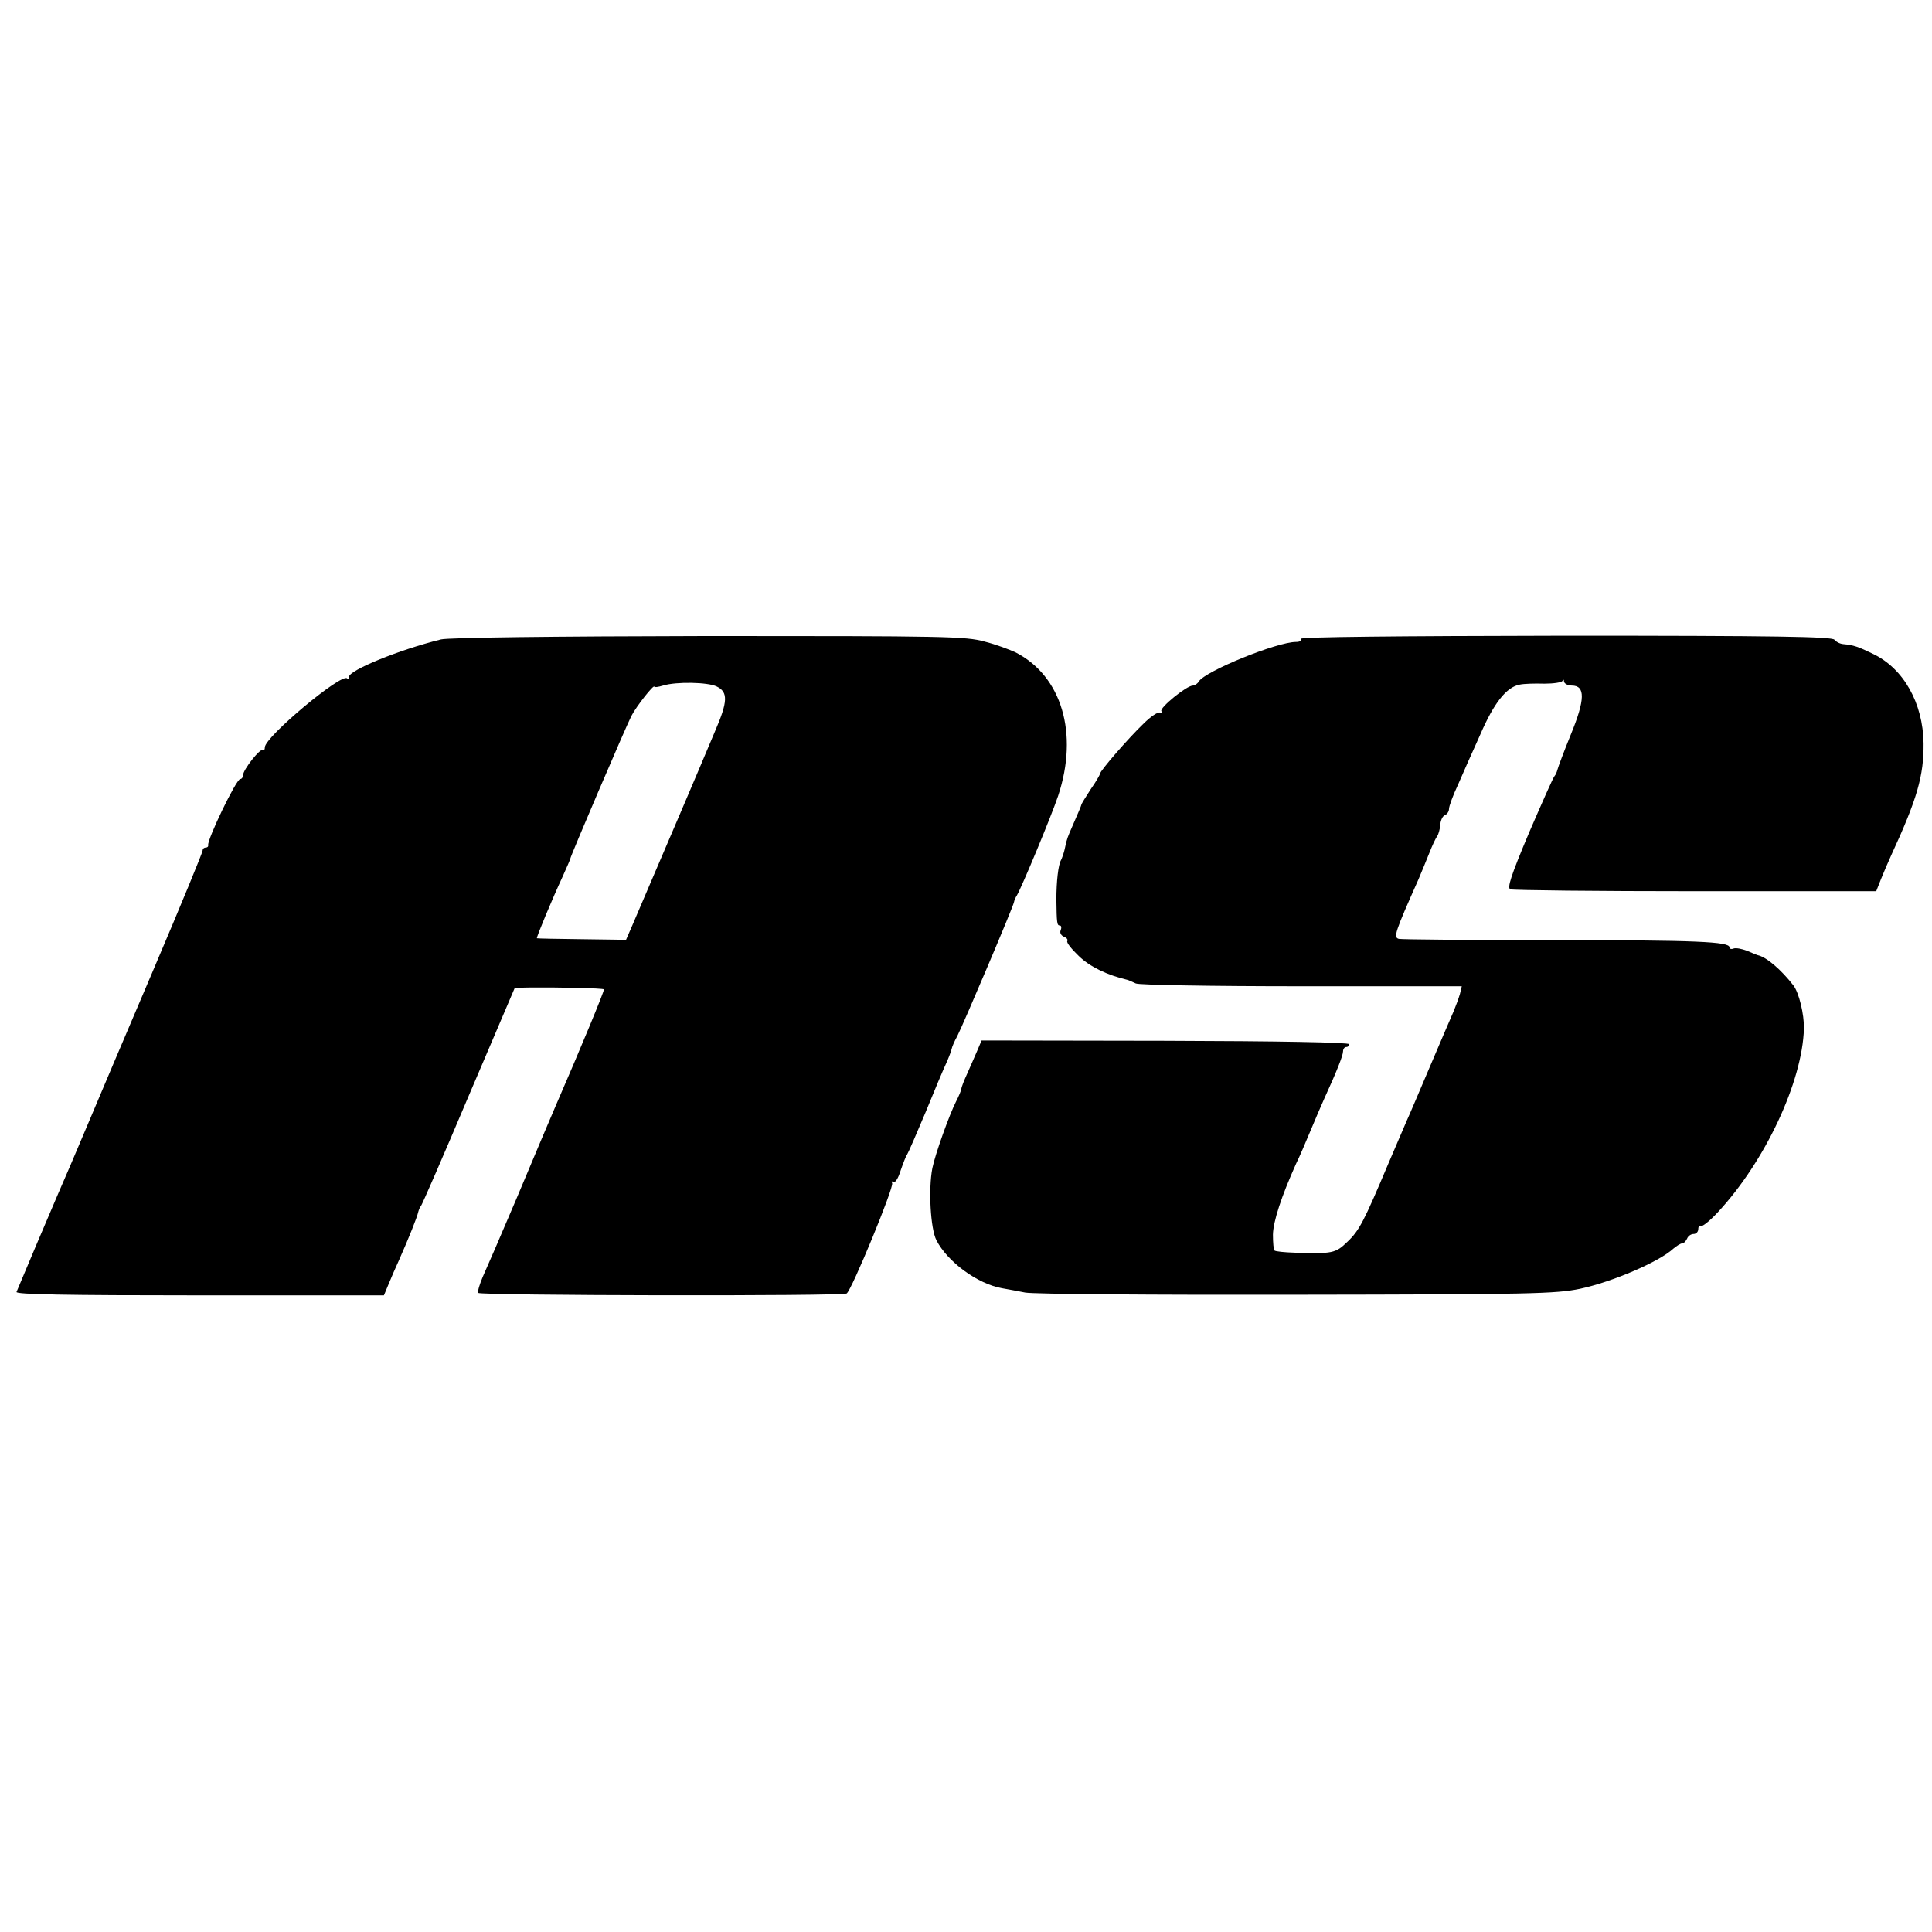
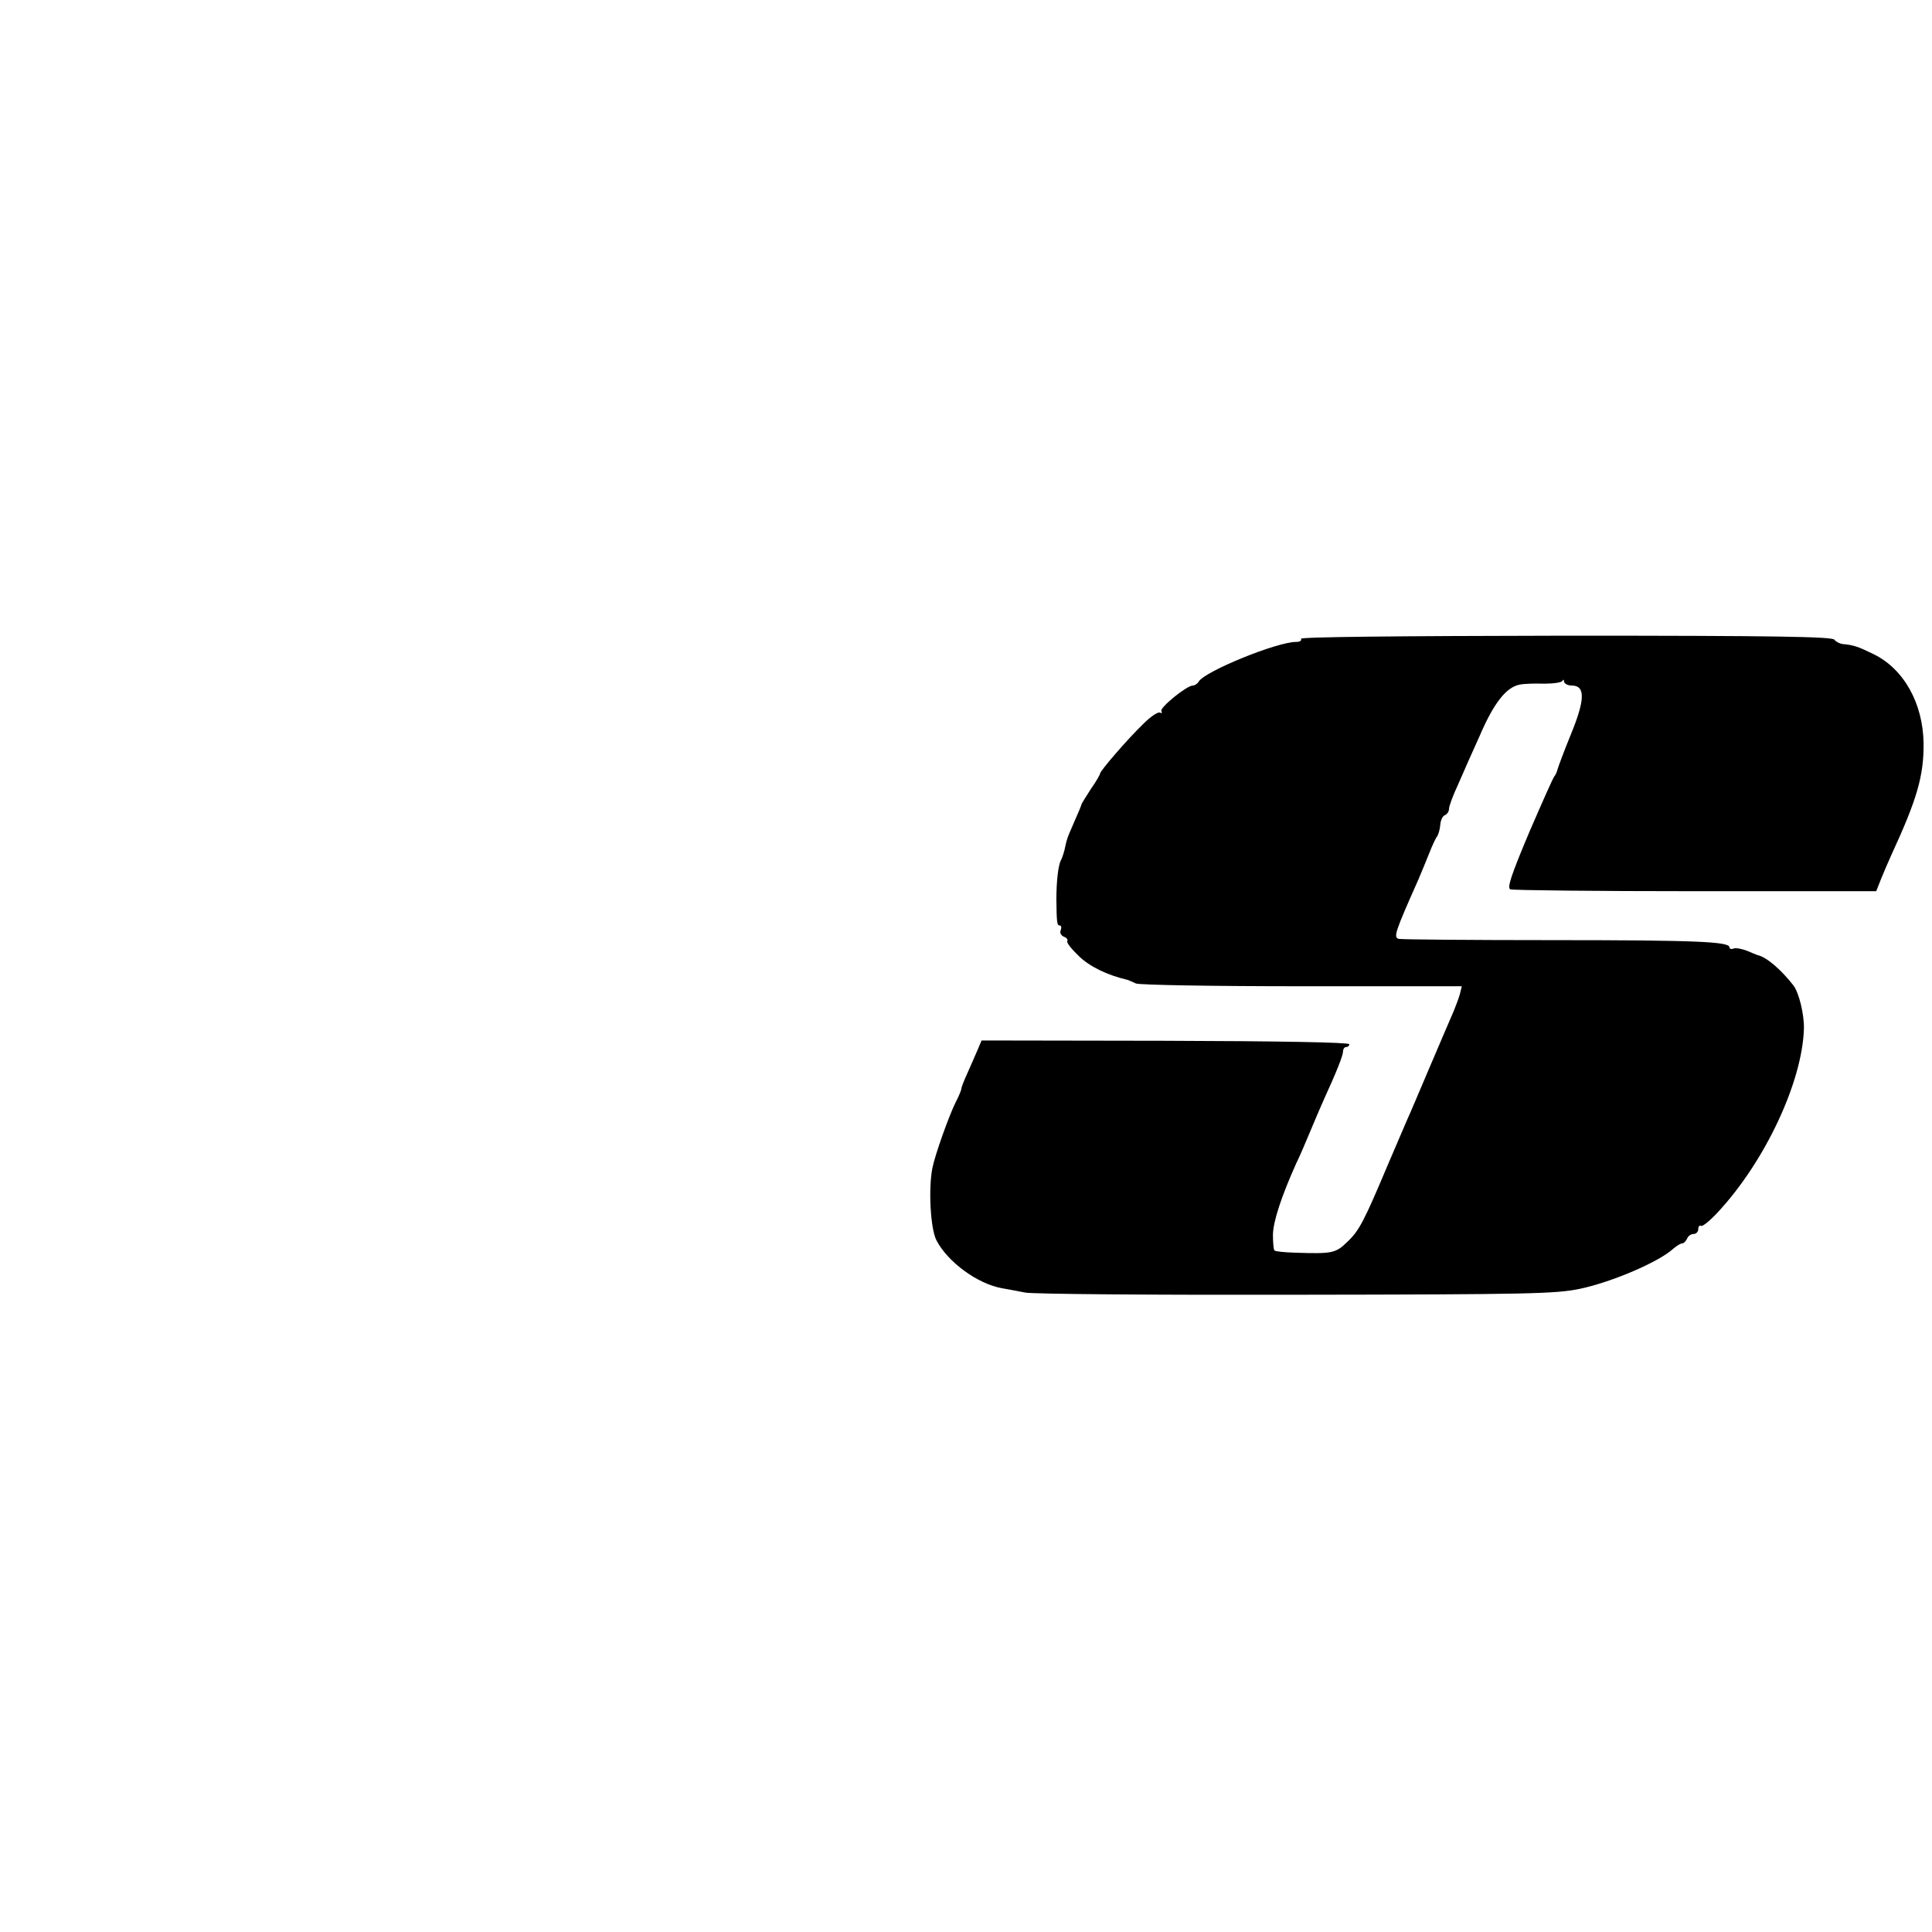
<svg xmlns="http://www.w3.org/2000/svg" version="1.0" width="620pt" height="620pt" viewBox="0 0 620 620" preserveAspectRatio="xMidYMid meet">
  <g transform="translate(0,620) scale(0.1,-0.1)" fill="#000000" stroke="none">
-     <path d="M1415 4148 c-134 -33 -295 -99 -295 -120 0 -6 -3 -9 -6 -5 -18 18 -264 -188 -264 -221 0 -8 -3 -12 -6 -9 -8 8 -63 -62 -64 -80 0 -7 -4 -13 -9 -13 -13 0 -106 -194 -103 -212 1 -5 -3 -8 -8 -8 -6 0 -10 -5 -10 -10 0 -6 -70 -176 -156 -378 -86 -202 -181 -425 -211 -497 -53 -126 -68 -160 -97 -227 -15 -34 -125 -294 -133 -314 -3 -8 157 -11 588 -11 l591 0 15 36 c8 20 23 54 33 76 32 72 59 140 62 155 2 8 6 17 9 20 3 3 72 161 153 353 l148 347 46 1 c91 1 237 -2 240 -6 3 -2 -77 -195 -154 -372 -33 -77 -46 -108 -128 -303 -48 -113 -96 -224 -107 -248 -10 -24 -17 -47 -15 -51 6 -9 1170 -11 1183 -2 16 10 153 343 146 354 -3 6 -2 7 4 4 6 -4 16 13 23 36 8 23 17 47 21 52 4 6 30 66 59 135 28 69 58 140 67 159 8 18 16 39 17 45 1 6 9 25 18 41 19 37 180 416 182 430 1 6 5 15 9 21 16 27 111 255 133 321 66 200 11 383 -136 459 -19 9 -64 26 -100 35 -60 17 -128 18 -885 18 -500 -1 -836 -5 -860 -11z m885 -151 c37 -18 36 -48 -6 -145 -20 -48 -70 -166 -111 -262 -85 -199 -126 -295 -154 -360 l-20 -46 -142 2 c-78 1 -143 2 -144 3 -3 1 50 128 83 199 13 29 24 54 24 56 0 7 179 425 196 458 15 30 74 105 74 94 0 -2 12 -1 28 4 42 13 144 11 172 -3z" />
    <path d="M4175 4150 c3 -6 -4 -10 -16 -10 -61 0 -292 -94 -312 -127 -4 -7 -13 -13 -19 -13 -20 0 -108 -72 -101 -82 3 -6 1 -8 -4 -5 -6 4 -30 -12 -54 -36 -48 -46 -139 -151 -139 -160 0 -3 -13 -26 -30 -50 -16 -25 -30 -47 -30 -50 0 -2 -10 -26 -22 -53 -12 -27 -23 -53 -24 -59 -2 -5 -5 -20 -8 -33 -3 -12 -8 -26 -11 -32 -9 -15 -15 -69 -15 -127 1 -75 2 -83 11 -83 5 0 6 -7 3 -15 -4 -8 1 -17 10 -21 9 -3 14 -10 11 -14 -3 -5 14 -26 37 -48 35 -34 90 -61 158 -77 3 -1 14 -6 25 -11 11 -5 245 -9 533 -9 l513 0 -6 -25 c-4 -14 -13 -38 -20 -55 -7 -16 -41 -95 -75 -175 -34 -80 -67 -158 -75 -175 -7 -16 -34 -79 -60 -140 -78 -185 -93 -214 -131 -250 -38 -37 -48 -39 -169 -35 -33 1 -62 4 -65 7 -3 2 -5 26 -5 51 1 43 27 122 74 227 11 22 31 69 46 105 15 36 35 83 45 105 39 85 60 138 60 151 0 8 5 14 10 14 6 0 10 4 10 9 0 6 -227 10 -590 11 l-590 1 -14 -33 c-8 -18 -22 -51 -32 -73 -10 -22 -19 -44 -19 -50 -1 -5 -8 -23 -17 -40 -21 -41 -67 -169 -76 -214 -13 -67 -6 -194 13 -231 36 -70 132 -140 210 -154 17 -3 50 -9 75 -14 25 -5 416 -8 870 -7 754 1 832 3 910 19 104 22 255 87 300 129 11 9 23 17 29 17 5 0 11 7 15 15 3 8 12 15 21 15 8 0 15 7 15 16 0 8 4 13 9 10 4 -3 28 16 53 43 152 163 272 419 277 590 1 46 -16 116 -34 139 -39 50 -86 91 -115 97 -3 1 -18 7 -34 14 -16 6 -35 10 -43 7 -7 -3 -13 -1 -13 4 0 18 -104 23 -568 23 -262 0 -484 2 -493 4 -18 5 -13 20 63 191 10 24 26 62 35 85 9 23 20 47 25 53 4 6 9 23 10 37 1 15 8 29 15 31 7 3 13 12 13 20 0 9 13 44 29 78 15 35 47 107 71 160 44 102 84 153 127 161 14 3 50 4 79 3 30 0 56 4 58 9 3 6 5 4 5 -2 1 -7 12 -13 25 -13 44 0 43 -45 -3 -157 -22 -54 -41 -105 -43 -113 -2 -8 -6 -17 -9 -20 -4 -3 -40 -85 -82 -182 -59 -140 -71 -178 -60 -182 8 -3 275 -6 594 -6 l580 0 15 38 c8 20 23 55 33 77 83 180 105 255 104 360 -2 129 -64 239 -161 286 -49 24 -64 29 -97 32 -11 1 -24 8 -28 14 -6 10 -191 13 -863 13 -549 -1 -853 -4 -849 -10z" />
  </g>
</svg>